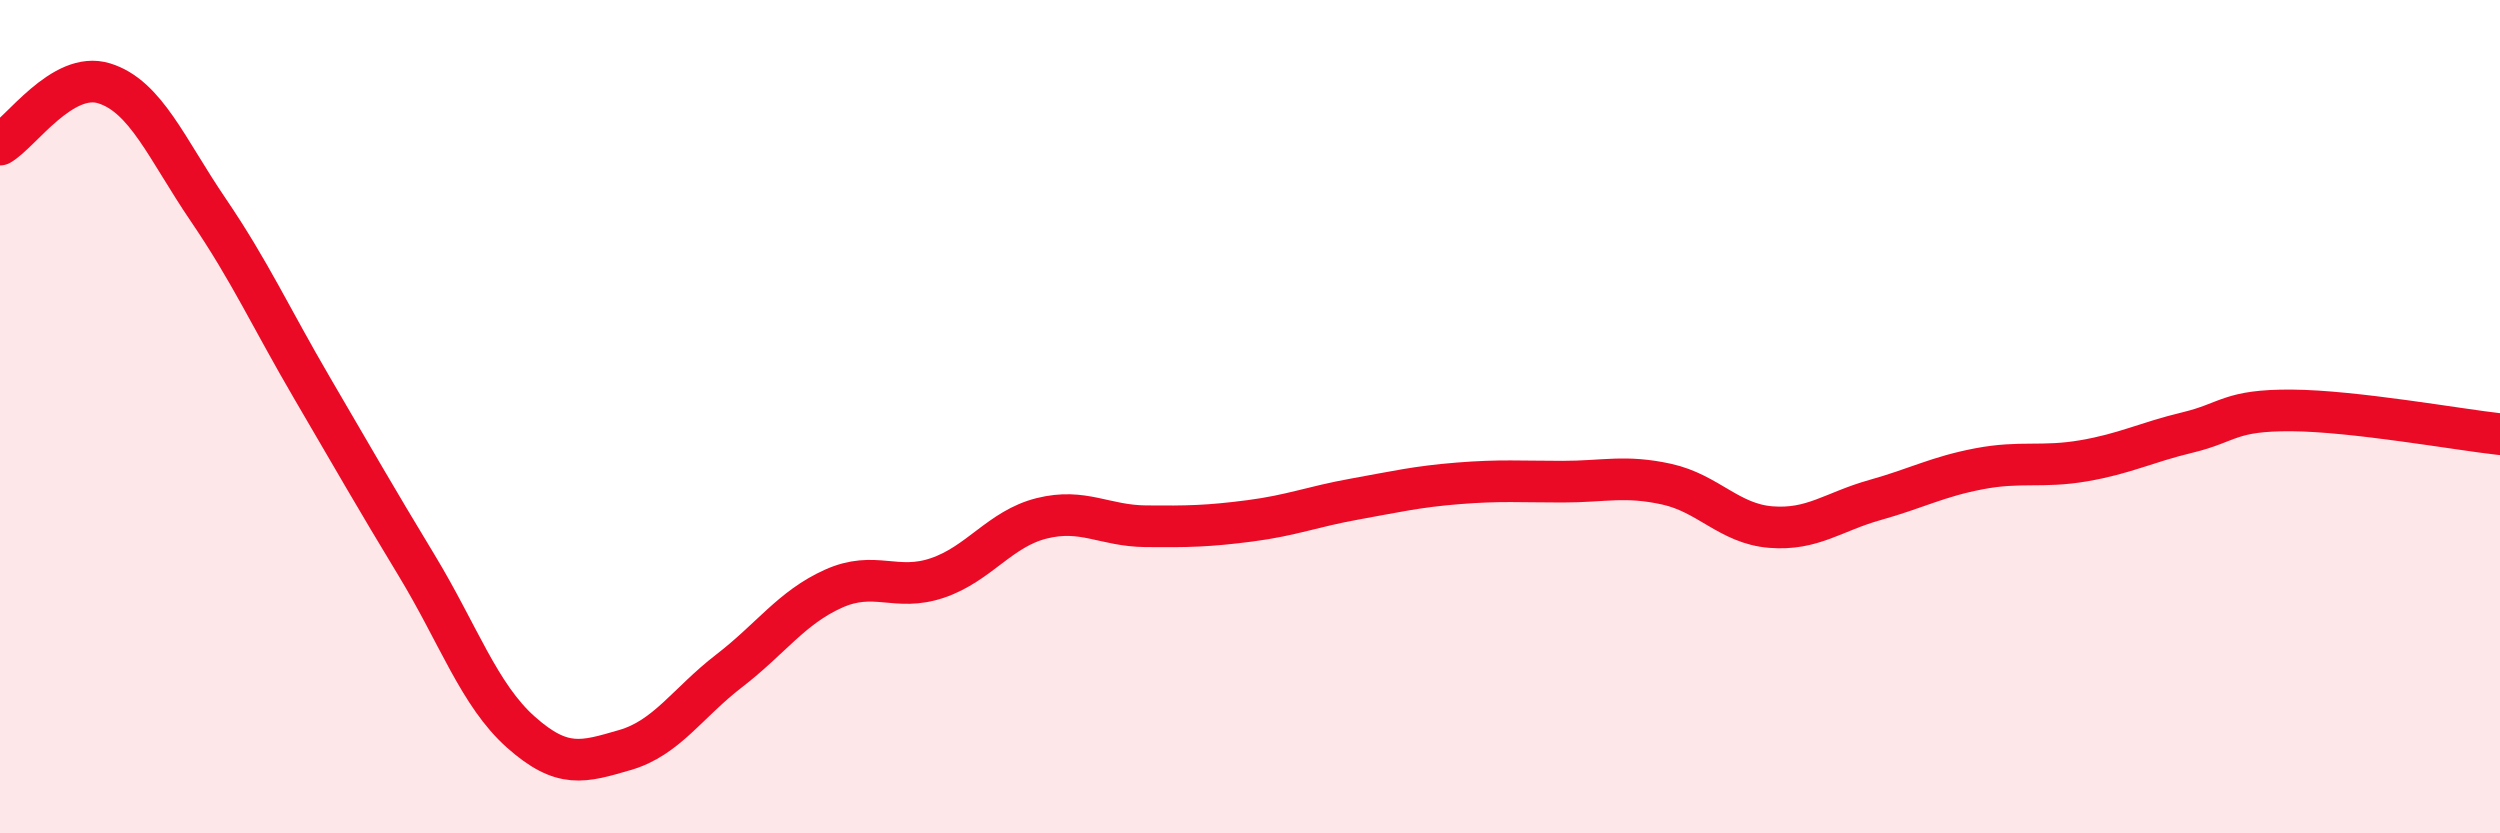
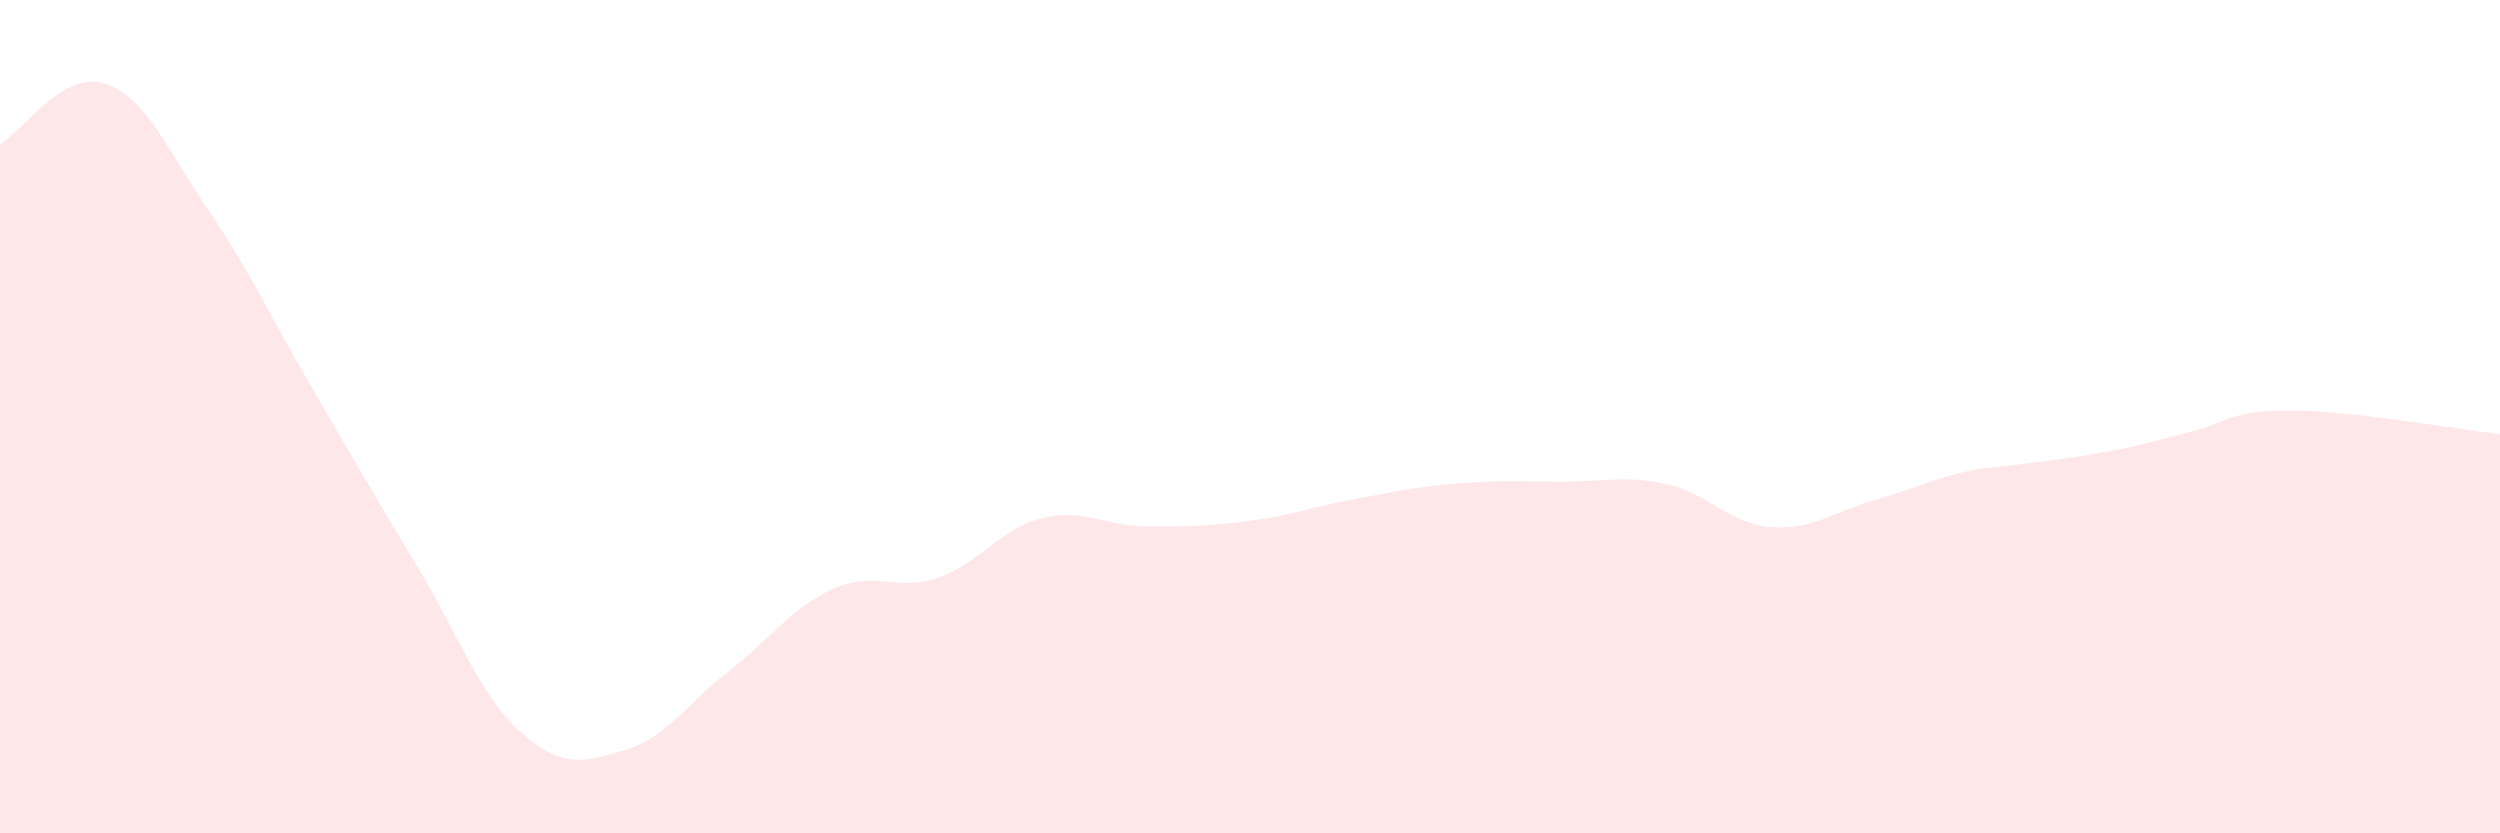
<svg xmlns="http://www.w3.org/2000/svg" width="60" height="20" viewBox="0 0 60 20">
-   <path d="M 0,3.47 C 0.5,3.18 1.5,1.69 2.5,2 C 3.5,2.31 4,3.57 5,5.04 C 6,6.51 6.5,7.62 7.5,9.33 C 8.5,11.04 9,11.92 10,13.57 C 11,15.22 11.5,16.68 12.5,17.57 C 13.5,18.46 14,18.29 15,18 C 16,17.71 16.5,16.87 17.5,16.1 C 18.5,15.33 19,14.58 20,14.13 C 21,13.68 21.5,14.21 22.5,13.87 C 23.5,13.53 24,12.69 25,12.44 C 26,12.19 26.5,12.62 27.5,12.63 C 28.5,12.64 29,12.63 30,12.5 C 31,12.37 31.5,12.16 32.5,11.98 C 33.5,11.8 34,11.68 35,11.6 C 36,11.52 36.5,11.56 37.5,11.56 C 38.5,11.56 39,11.4 40,11.62 C 41,11.84 41.5,12.57 42.5,12.65 C 43.5,12.73 44,12.28 45,12 C 46,11.72 46.5,11.44 47.5,11.25 C 48.5,11.06 49,11.23 50,11.06 C 51,10.89 51.5,10.62 52.5,10.38 C 53.5,10.14 53.5,9.84 55,9.85 C 56.5,9.86 59,10.31 60,10.42L60 20L0 20Z" fill="#EB0A25" opacity="0.1" stroke-linecap="round" stroke-linejoin="round" />
-   <path d="M 0,3.47 C 0.5,3.18 1.5,1.69 2.5,2 C 3.5,2.31 4,3.57 5,5.04 C 6,6.51 6.5,7.62 7.5,9.33 C 8.5,11.04 9,11.92 10,13.57 C 11,15.22 11.5,16.68 12.5,17.57 C 13.5,18.46 14,18.29 15,18 C 16,17.71 16.5,16.87 17.5,16.1 C 18.5,15.33 19,14.58 20,14.13 C 21,13.68 21.5,14.21 22.5,13.87 C 23.5,13.53 24,12.69 25,12.44 C 26,12.19 26.5,12.62 27.5,12.63 C 28.5,12.64 29,12.63 30,12.5 C 31,12.37 31.5,12.16 32.5,11.98 C 33.5,11.8 34,11.68 35,11.6 C 36,11.52 36.5,11.56 37.5,11.56 C 38.5,11.56 39,11.4 40,11.62 C 41,11.84 41.5,12.57 42.5,12.65 C 43.5,12.73 44,12.28 45,12 C 46,11.72 46.5,11.44 47.5,11.25 C 48.5,11.06 49,11.23 50,11.06 C 51,10.89 51.5,10.62 52.5,10.38 C 53.5,10.14 53.5,9.84 55,9.85 C 56.5,9.86 59,10.31 60,10.42" stroke="#EB0A25" stroke-width="1" fill="none" stroke-linecap="round" stroke-linejoin="round" />
+   <path d="M 0,3.47 C 0.5,3.18 1.5,1.69 2.5,2 C 3.5,2.31 4,3.57 5,5.04 C 6,6.51 6.5,7.62 7.5,9.33 C 8.5,11.04 9,11.92 10,13.57 C 11,15.22 11.5,16.68 12.5,17.57 C 13.5,18.46 14,18.29 15,18 C 16,17.71 16.5,16.87 17.5,16.1 C 18.5,15.33 19,14.58 20,14.13 C 21,13.68 21.5,14.21 22.5,13.87 C 23.5,13.53 24,12.69 25,12.44 C 26,12.19 26.5,12.62 27.5,12.63 C 28.5,12.64 29,12.63 30,12.5 C 31,12.37 31.5,12.16 32.5,11.98 C 33.5,11.8 34,11.68 35,11.6 C 36,11.52 36.5,11.56 37.5,11.56 C 38.5,11.56 39,11.4 40,11.62 C 41,11.84 41.5,12.57 42.5,12.65 C 43.5,12.73 44,12.28 45,12 C 46,11.72 46.5,11.44 47.5,11.25 C 51,10.89 51.5,10.62 52.5,10.38 C 53.5,10.14 53.5,9.84 55,9.85 C 56.5,9.86 59,10.31 60,10.42L60 20L0 20Z" fill="#EB0A25" opacity="0.1" stroke-linecap="round" stroke-linejoin="round" />
</svg>